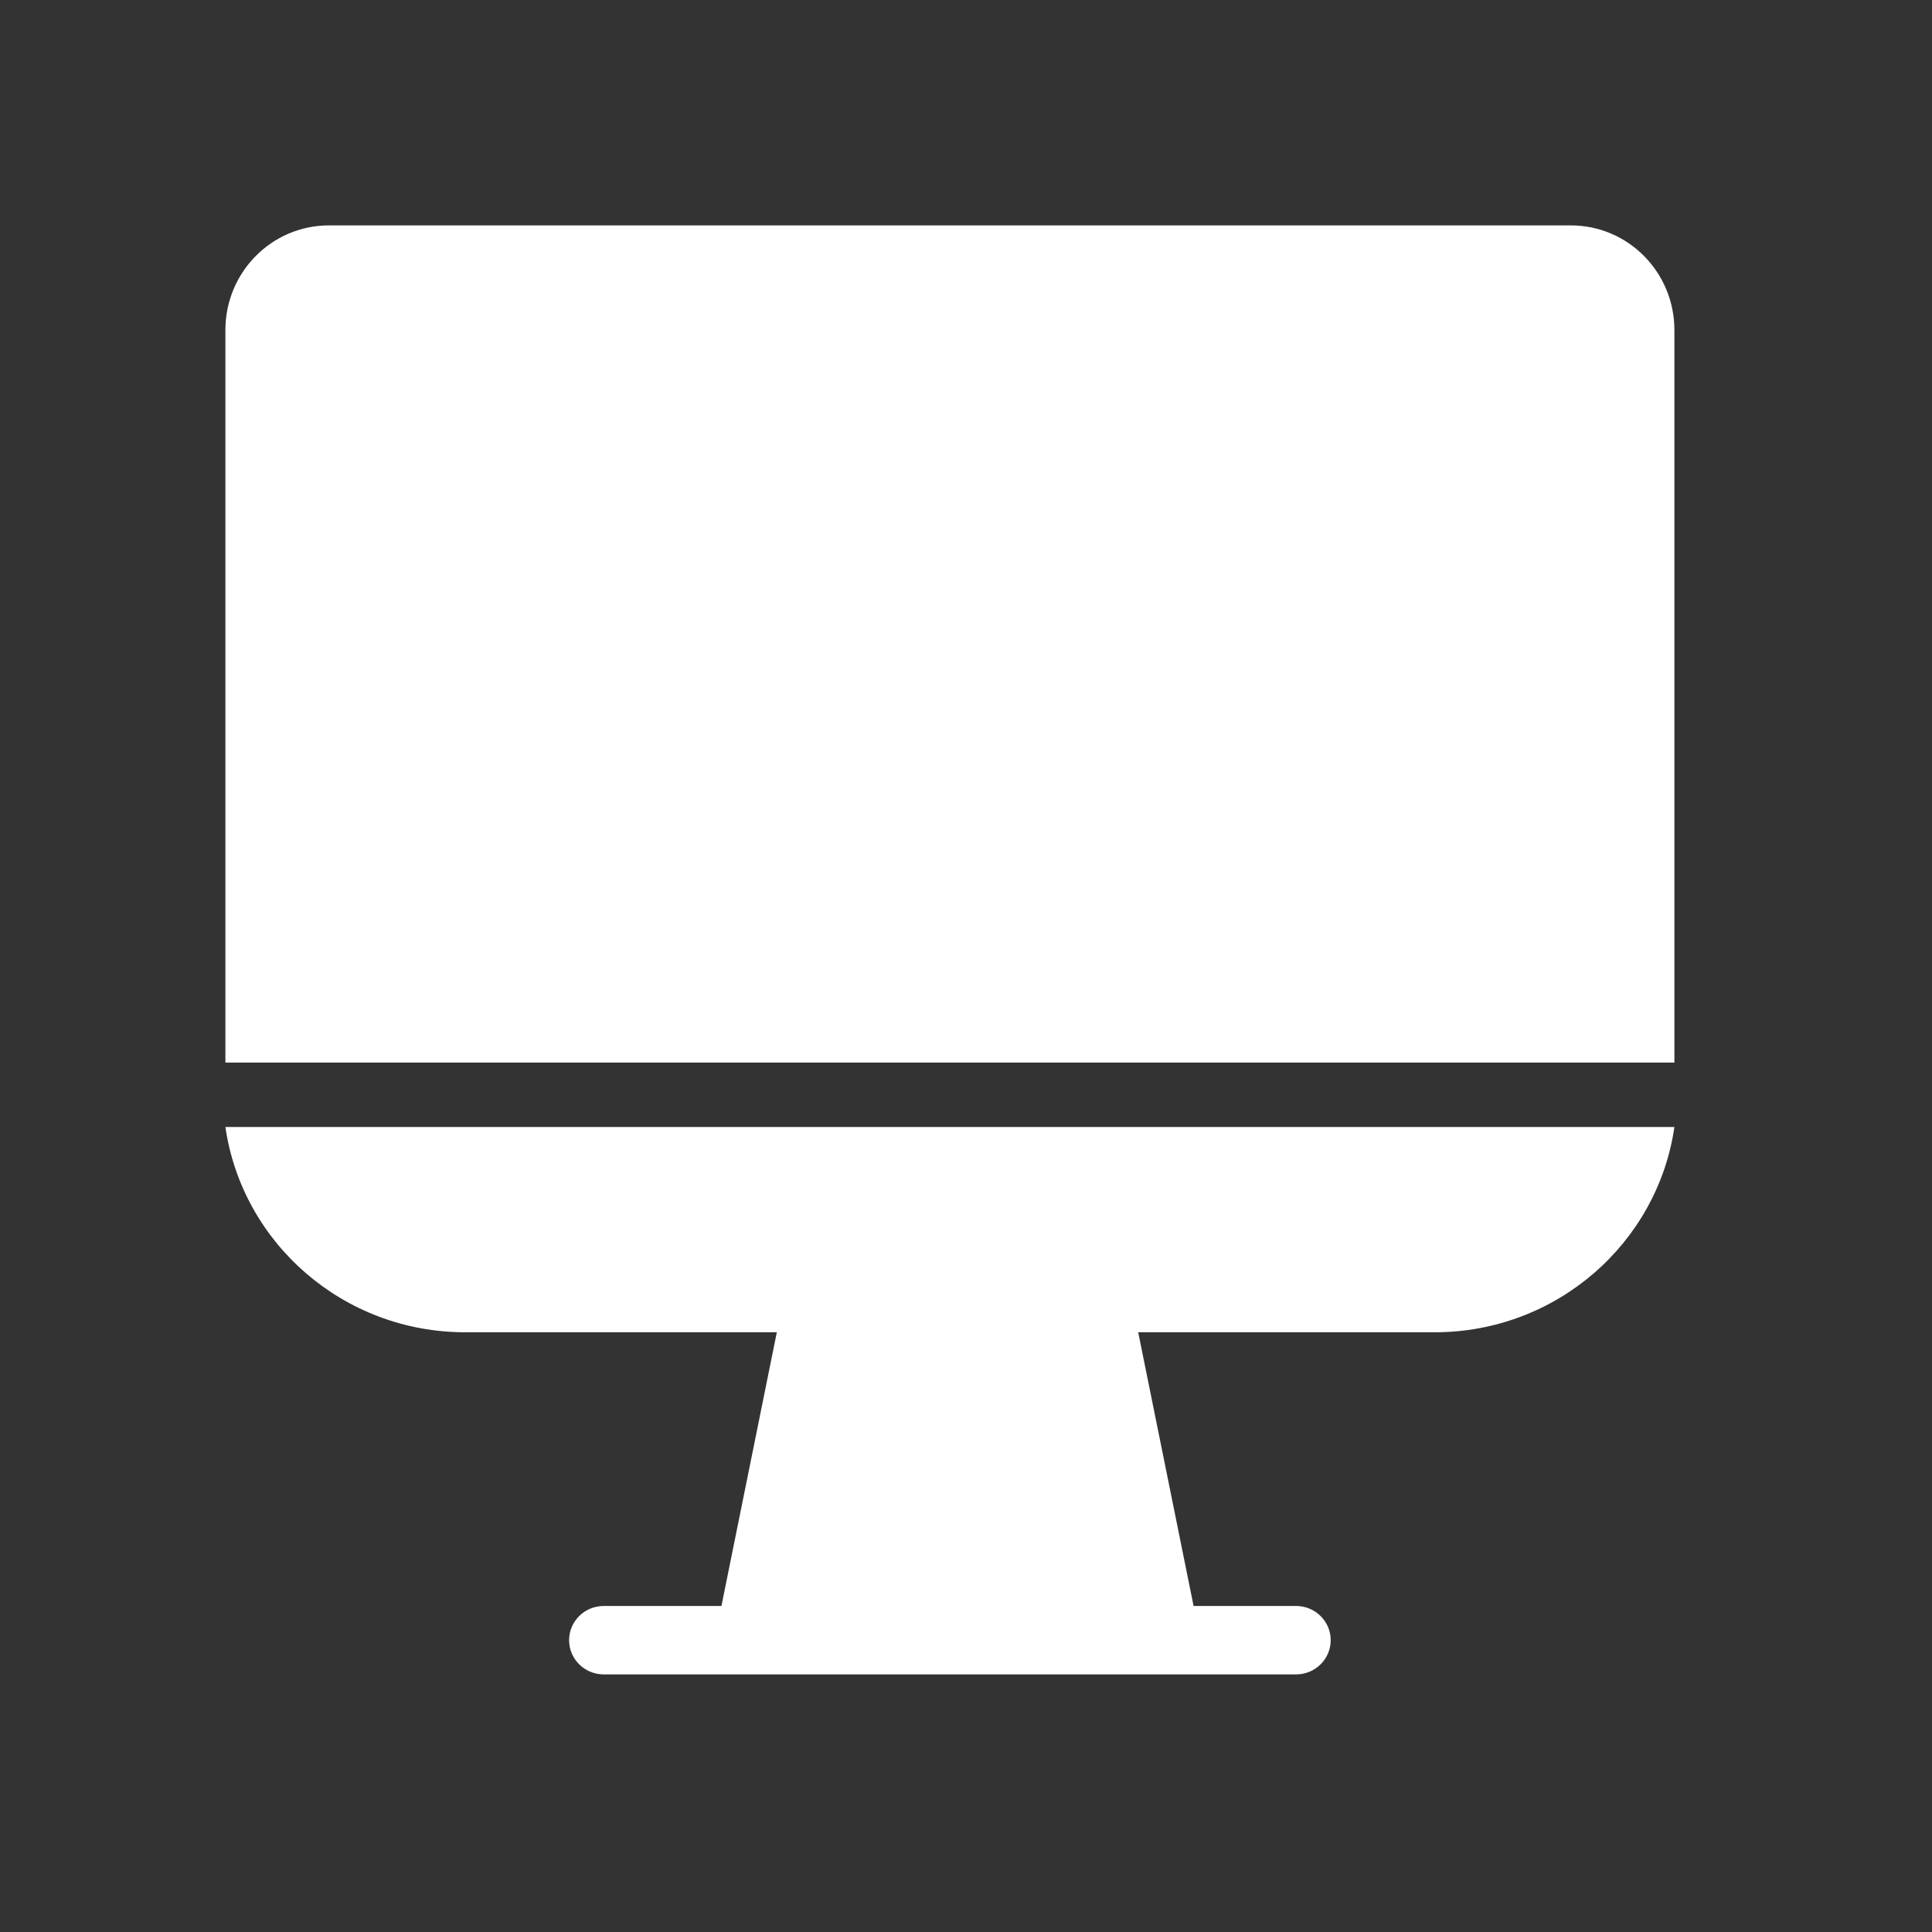
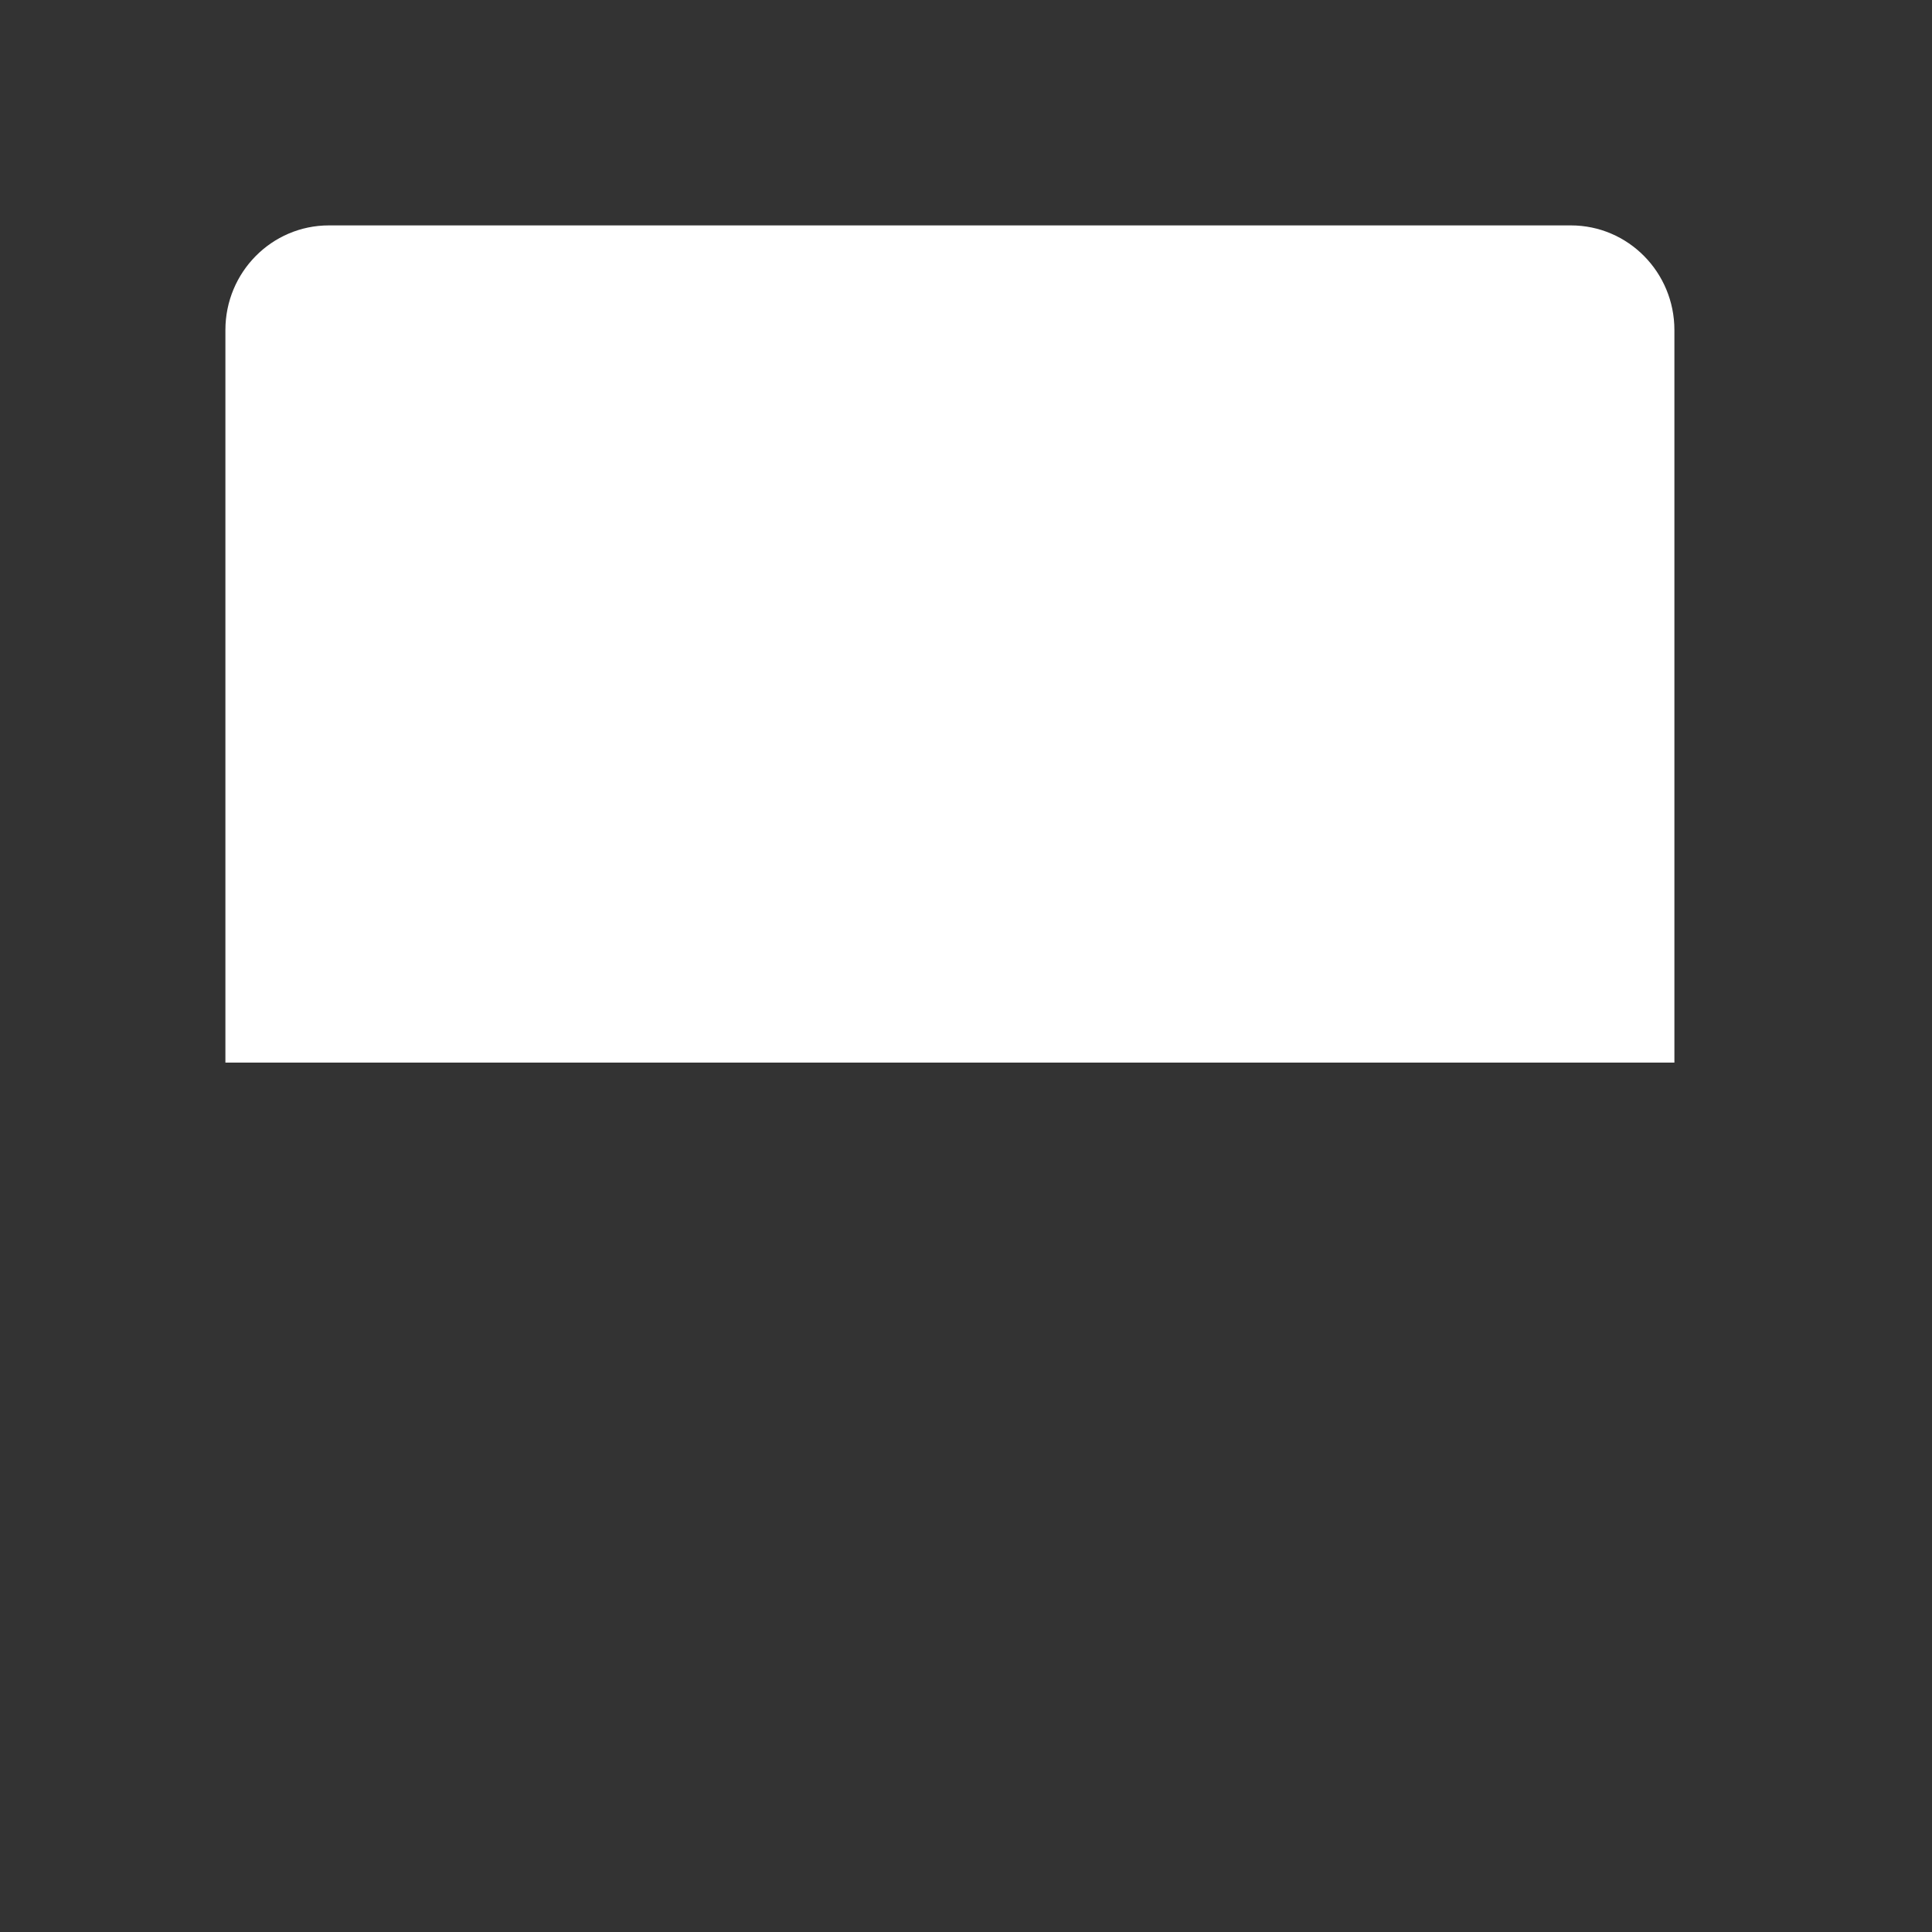
<svg xmlns="http://www.w3.org/2000/svg" width="60px" height="60px" viewBox="0 0 60 60" version="1.1">
  <rect x="0" y="0" width="60" height="60" fill="#333333" stroke="none" />
  <title>Artboard</title>
  <g id="Artboard" stroke="none" stroke-width="1" fill="none" fill-rule="evenodd">
    <g id="iconspace_Monitor_25px" transform="translate(6.5, 6.5)" fill="#FFFFFF">
-       <path d="M28.848,34.875 L30.568,43.375 L33.751,43.375 C34.344,43.375 34.826,43.851 34.826,44.438 C34.826,45.024 34.344,45.5 33.751,45.5 L12.249,45.5 C11.656,45.5 11.174,45.024 11.174,44.438 C11.174,43.851 11.656,43.375 12.249,43.375 L15.905,43.375 L17.625,34.875 L7.949,34.875 C4.158,34.875 1.022,32.104 0.5,28.5 L45.5,28.5 C44.978,32.104 41.842,34.875 38.051,34.875 L28.848,34.875 L28.848,34.875 Z" id="Path" />
      <path d="M0.5,26.5 L0.5,3.75 C0.5,1.955 1.939,0.5 3.714,0.5 L42.286,0.5 C44.061,0.5 45.5,1.955 45.5,3.75 L45.5,26.5 L0.5,26.5 Z" id="Path" fill-rule="nonzero" />
    </g>
  </g>
</svg>